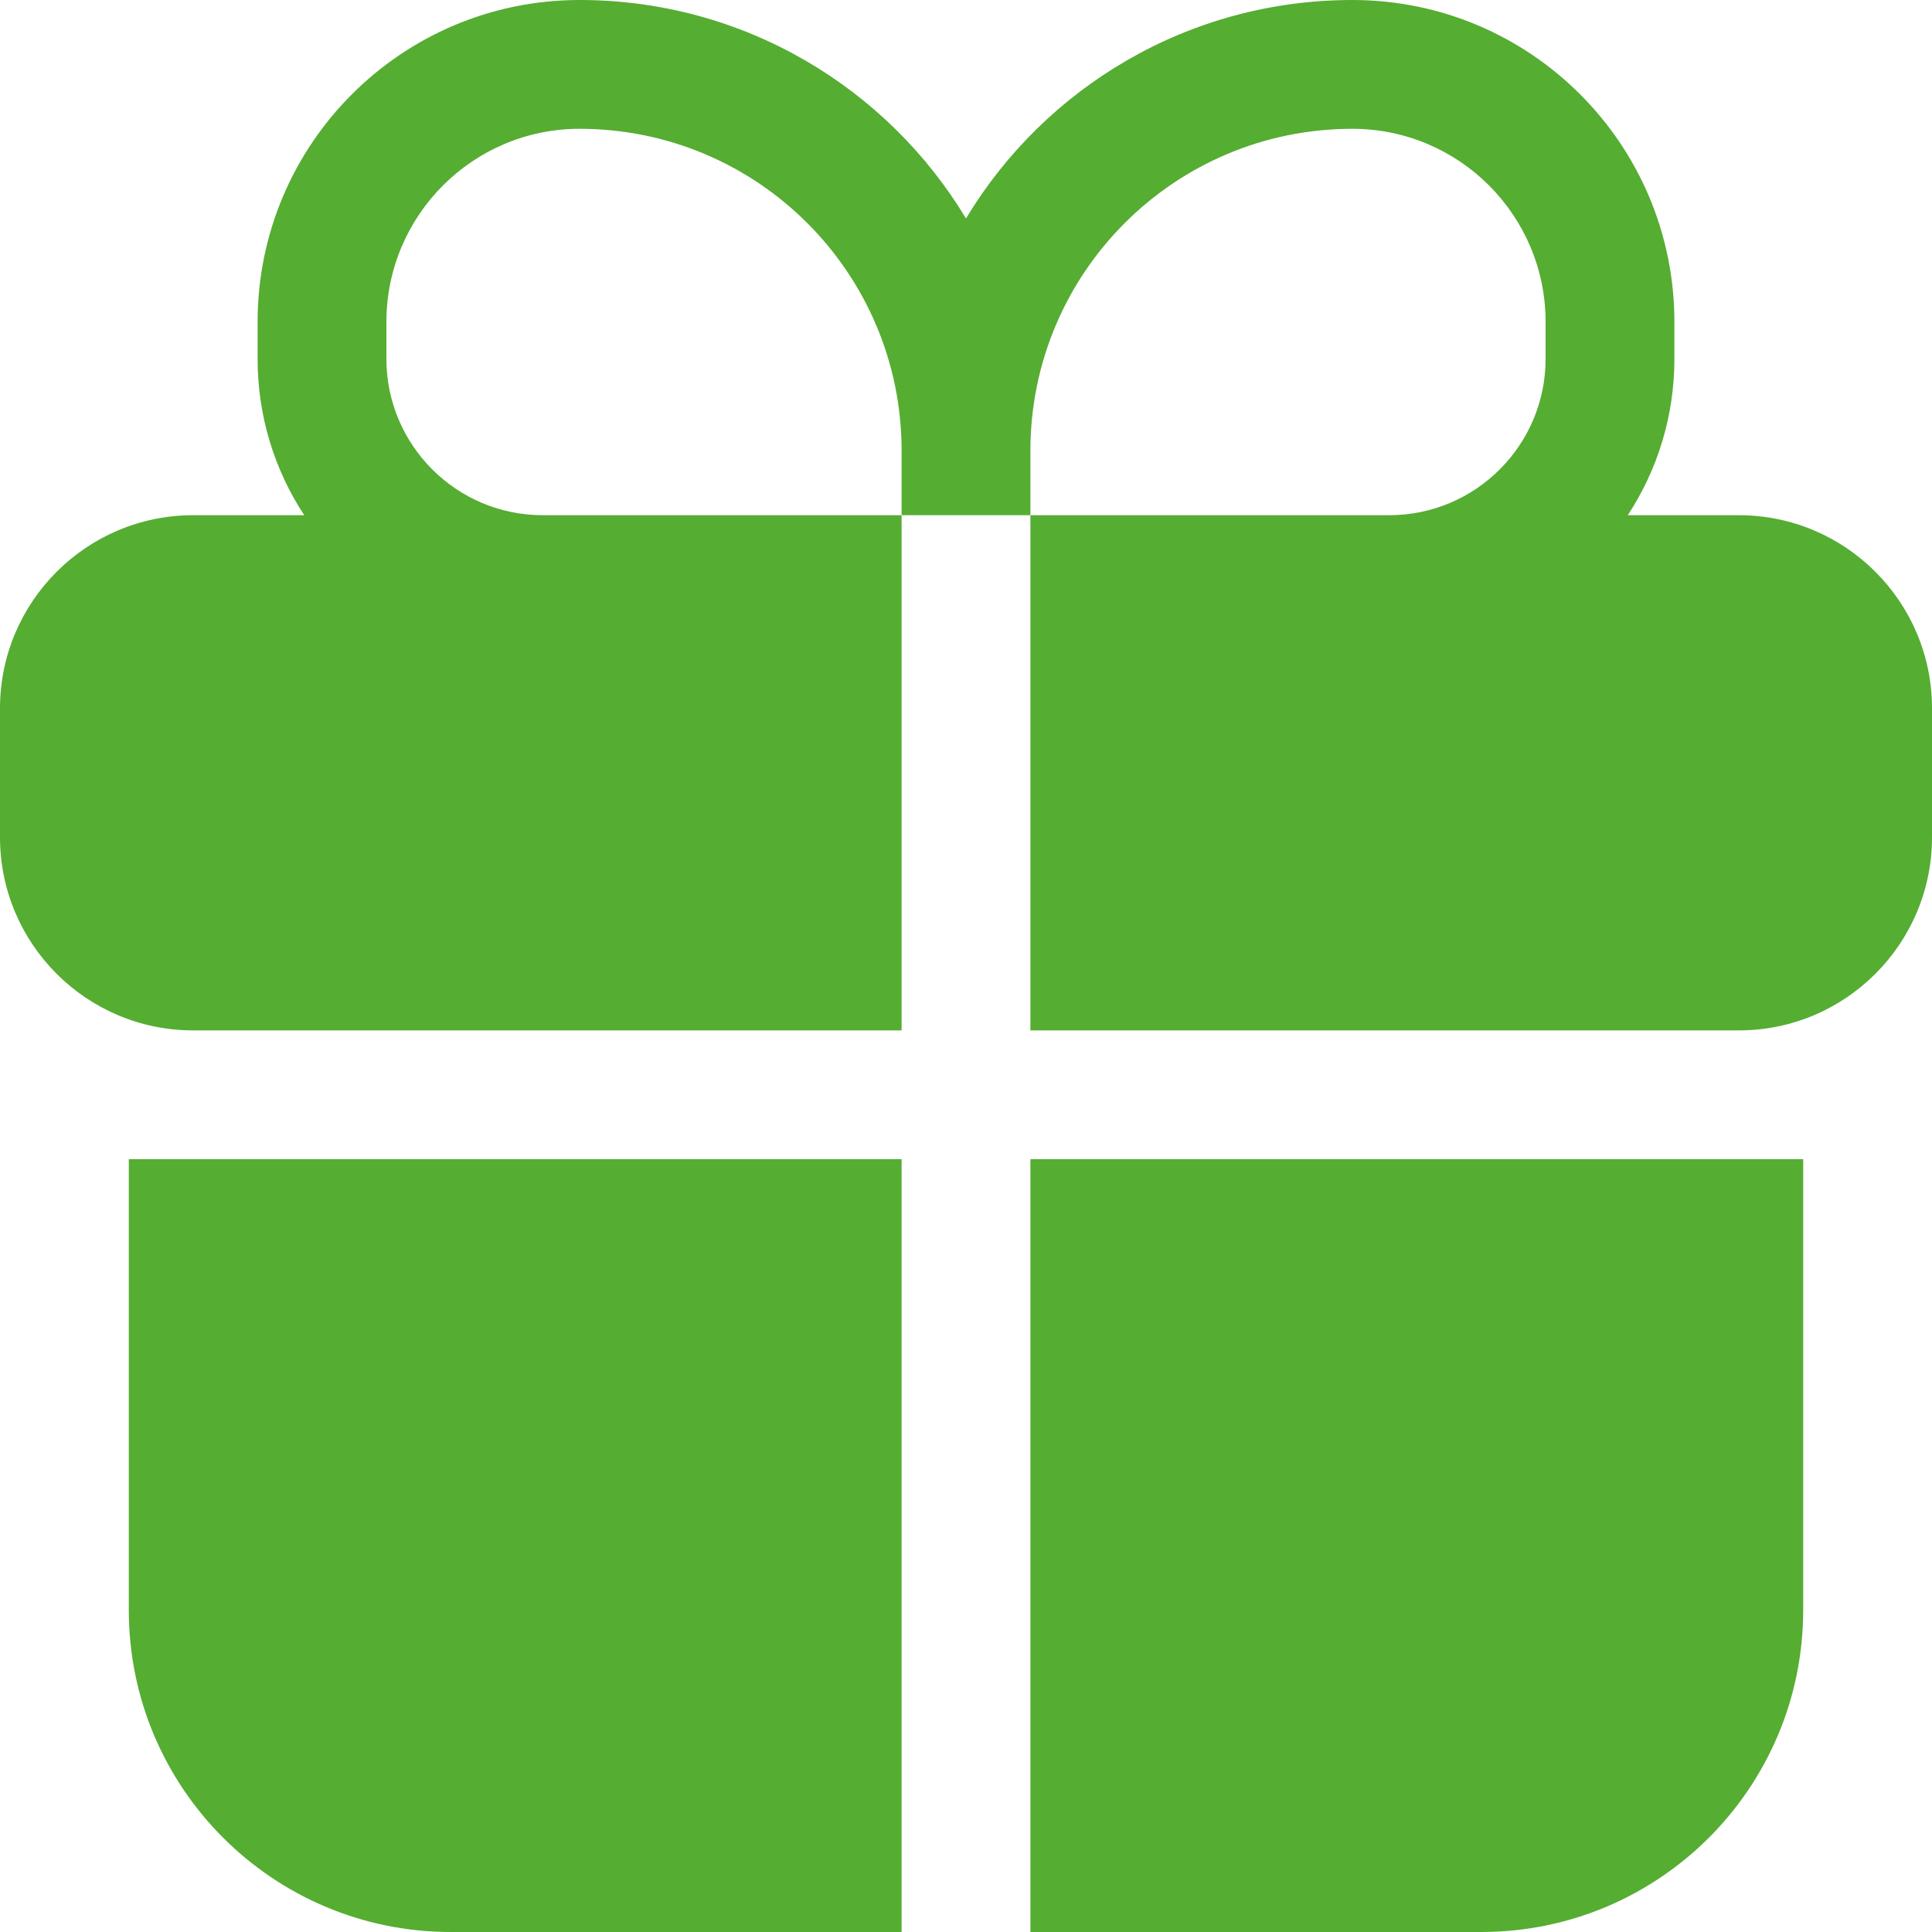
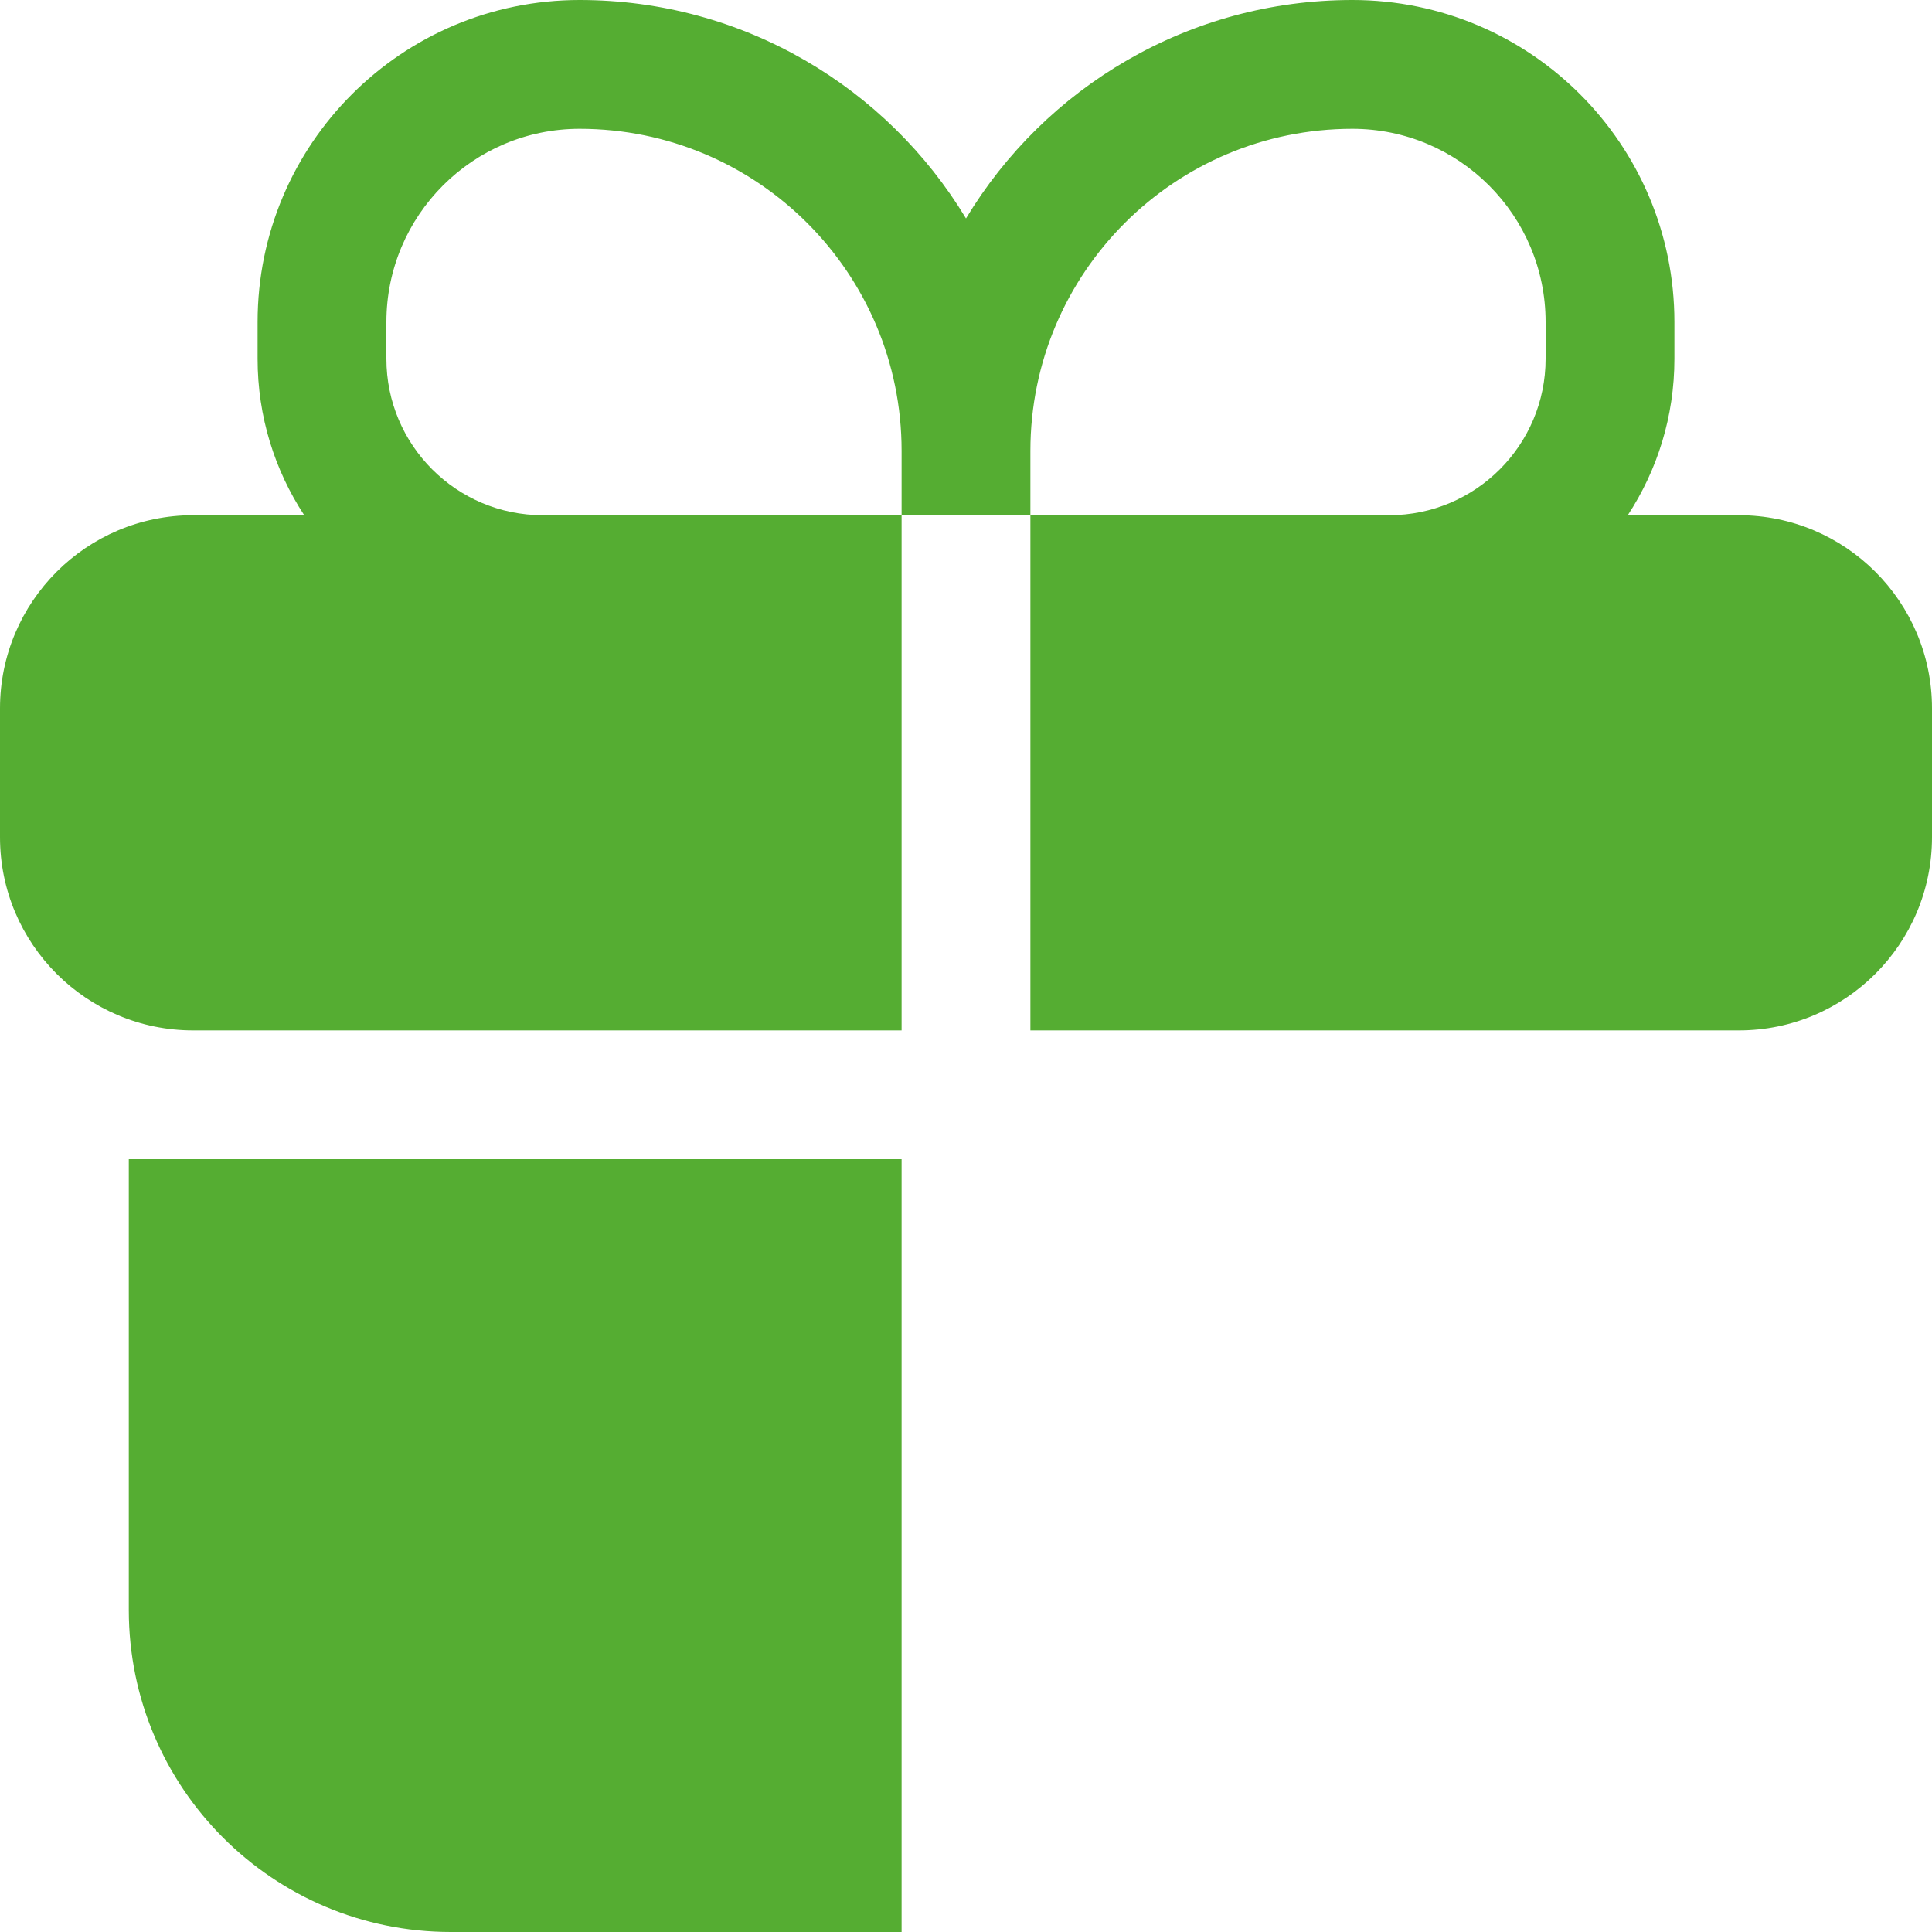
<svg xmlns="http://www.w3.org/2000/svg" width="15" height="15" viewBox="0 0 15 15" fill="none">
  <path fill-rule="evenodd" clip-rule="evenodd" d="M4.5 0C3.119 0 2 1.119 2 2.5V2.786C2 3.234 2.133 3.651 2.362 4H1.5C0.672 4 0 4.672 0 5.5V6.5C0 7.328 0.672 8 1.5 8H7V4H8V8H13.5C14.328 8 15 7.328 15 6.5V5.5C15 4.672 14.328 4 13.5 4H12.638C12.867 3.651 13 3.234 13 2.786V2.5C13 1.119 11.881 0 10.5 0C9.227 0 8.112 0.68 7.5 1.696C6.888 0.68 5.773 0 4.5 0ZM8 4H10.786C11.456 4 12 3.456 12 2.786V2.5C12 1.672 11.328 1 10.5 1C9.119 1 8 2.119 8 3.5V4ZM7 4H4.214C3.544 4 3 3.456 3 2.786V2.5C3 1.672 3.672 1 4.5 1C5.881 1 7 2.119 7 3.5V4Z" fill="#55AD32" />
  <path d="M7 9H1V12.5C1 13.881 2.119 15 3.5 15H7V9Z" fill="#55AD32" />
-   <path d="M8 15H11.5C12.881 15 14 13.881 14 12.5V9H8V15Z" fill="#55AD32" />
</svg>